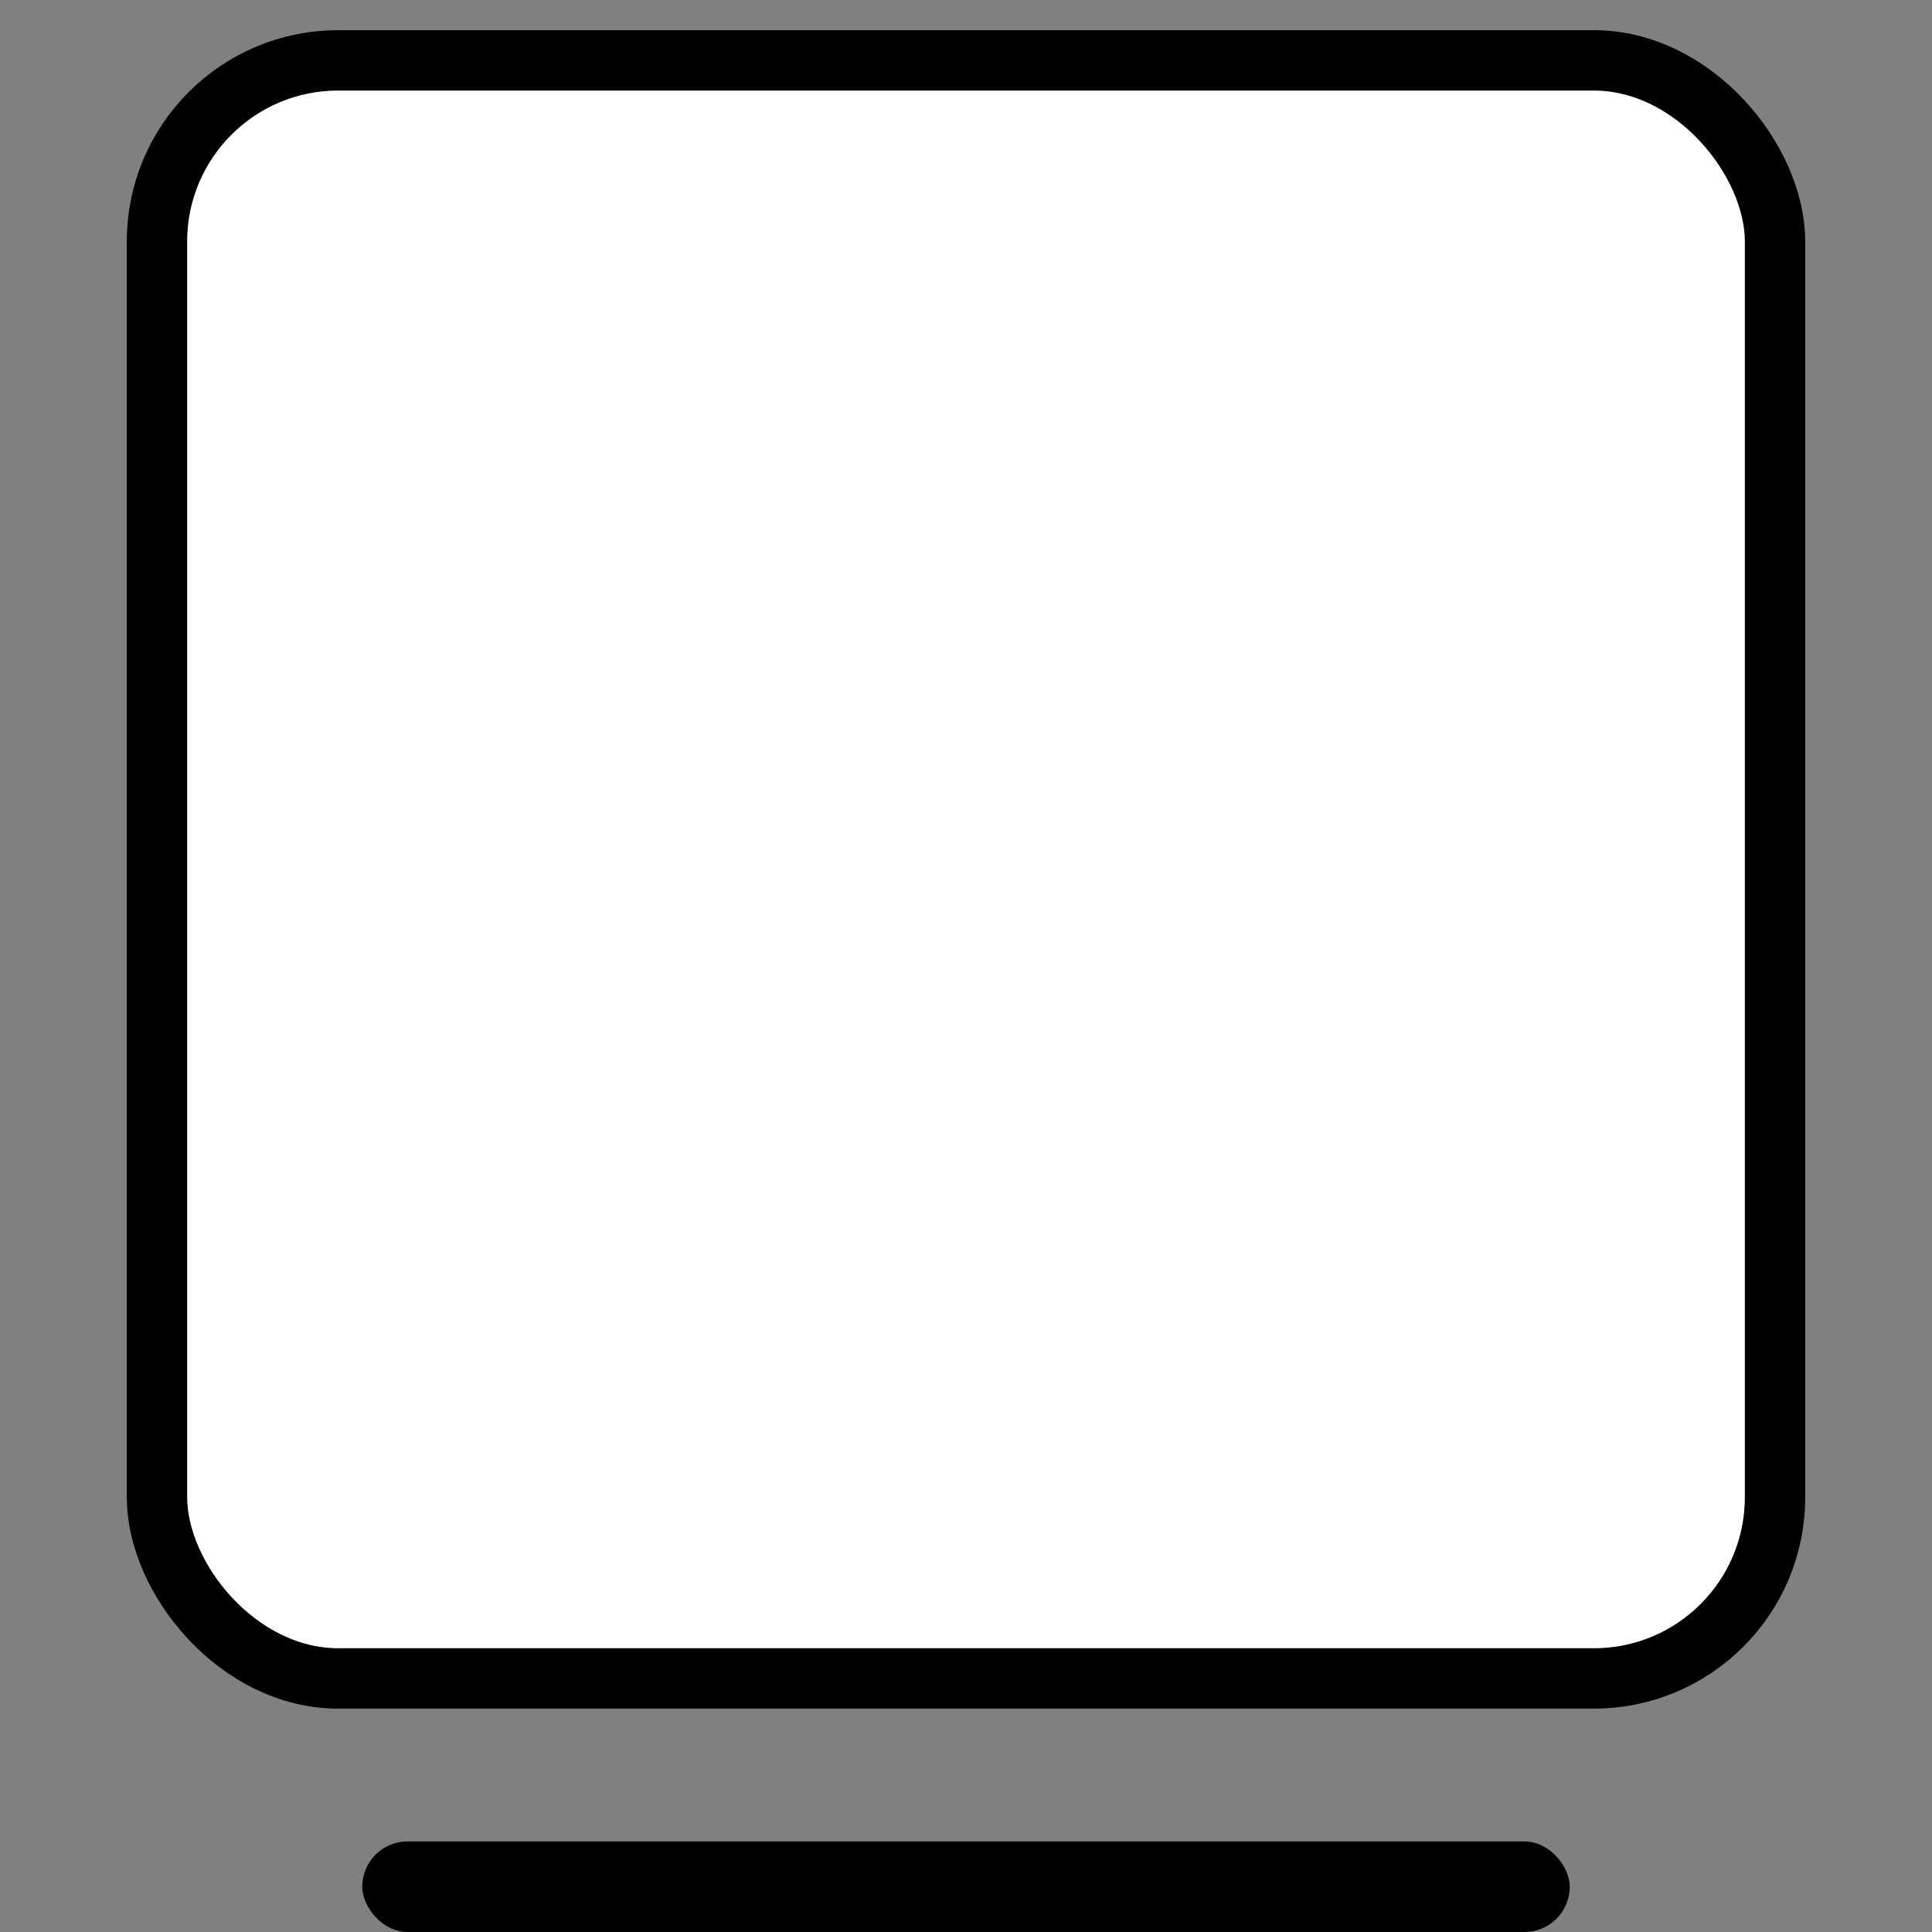
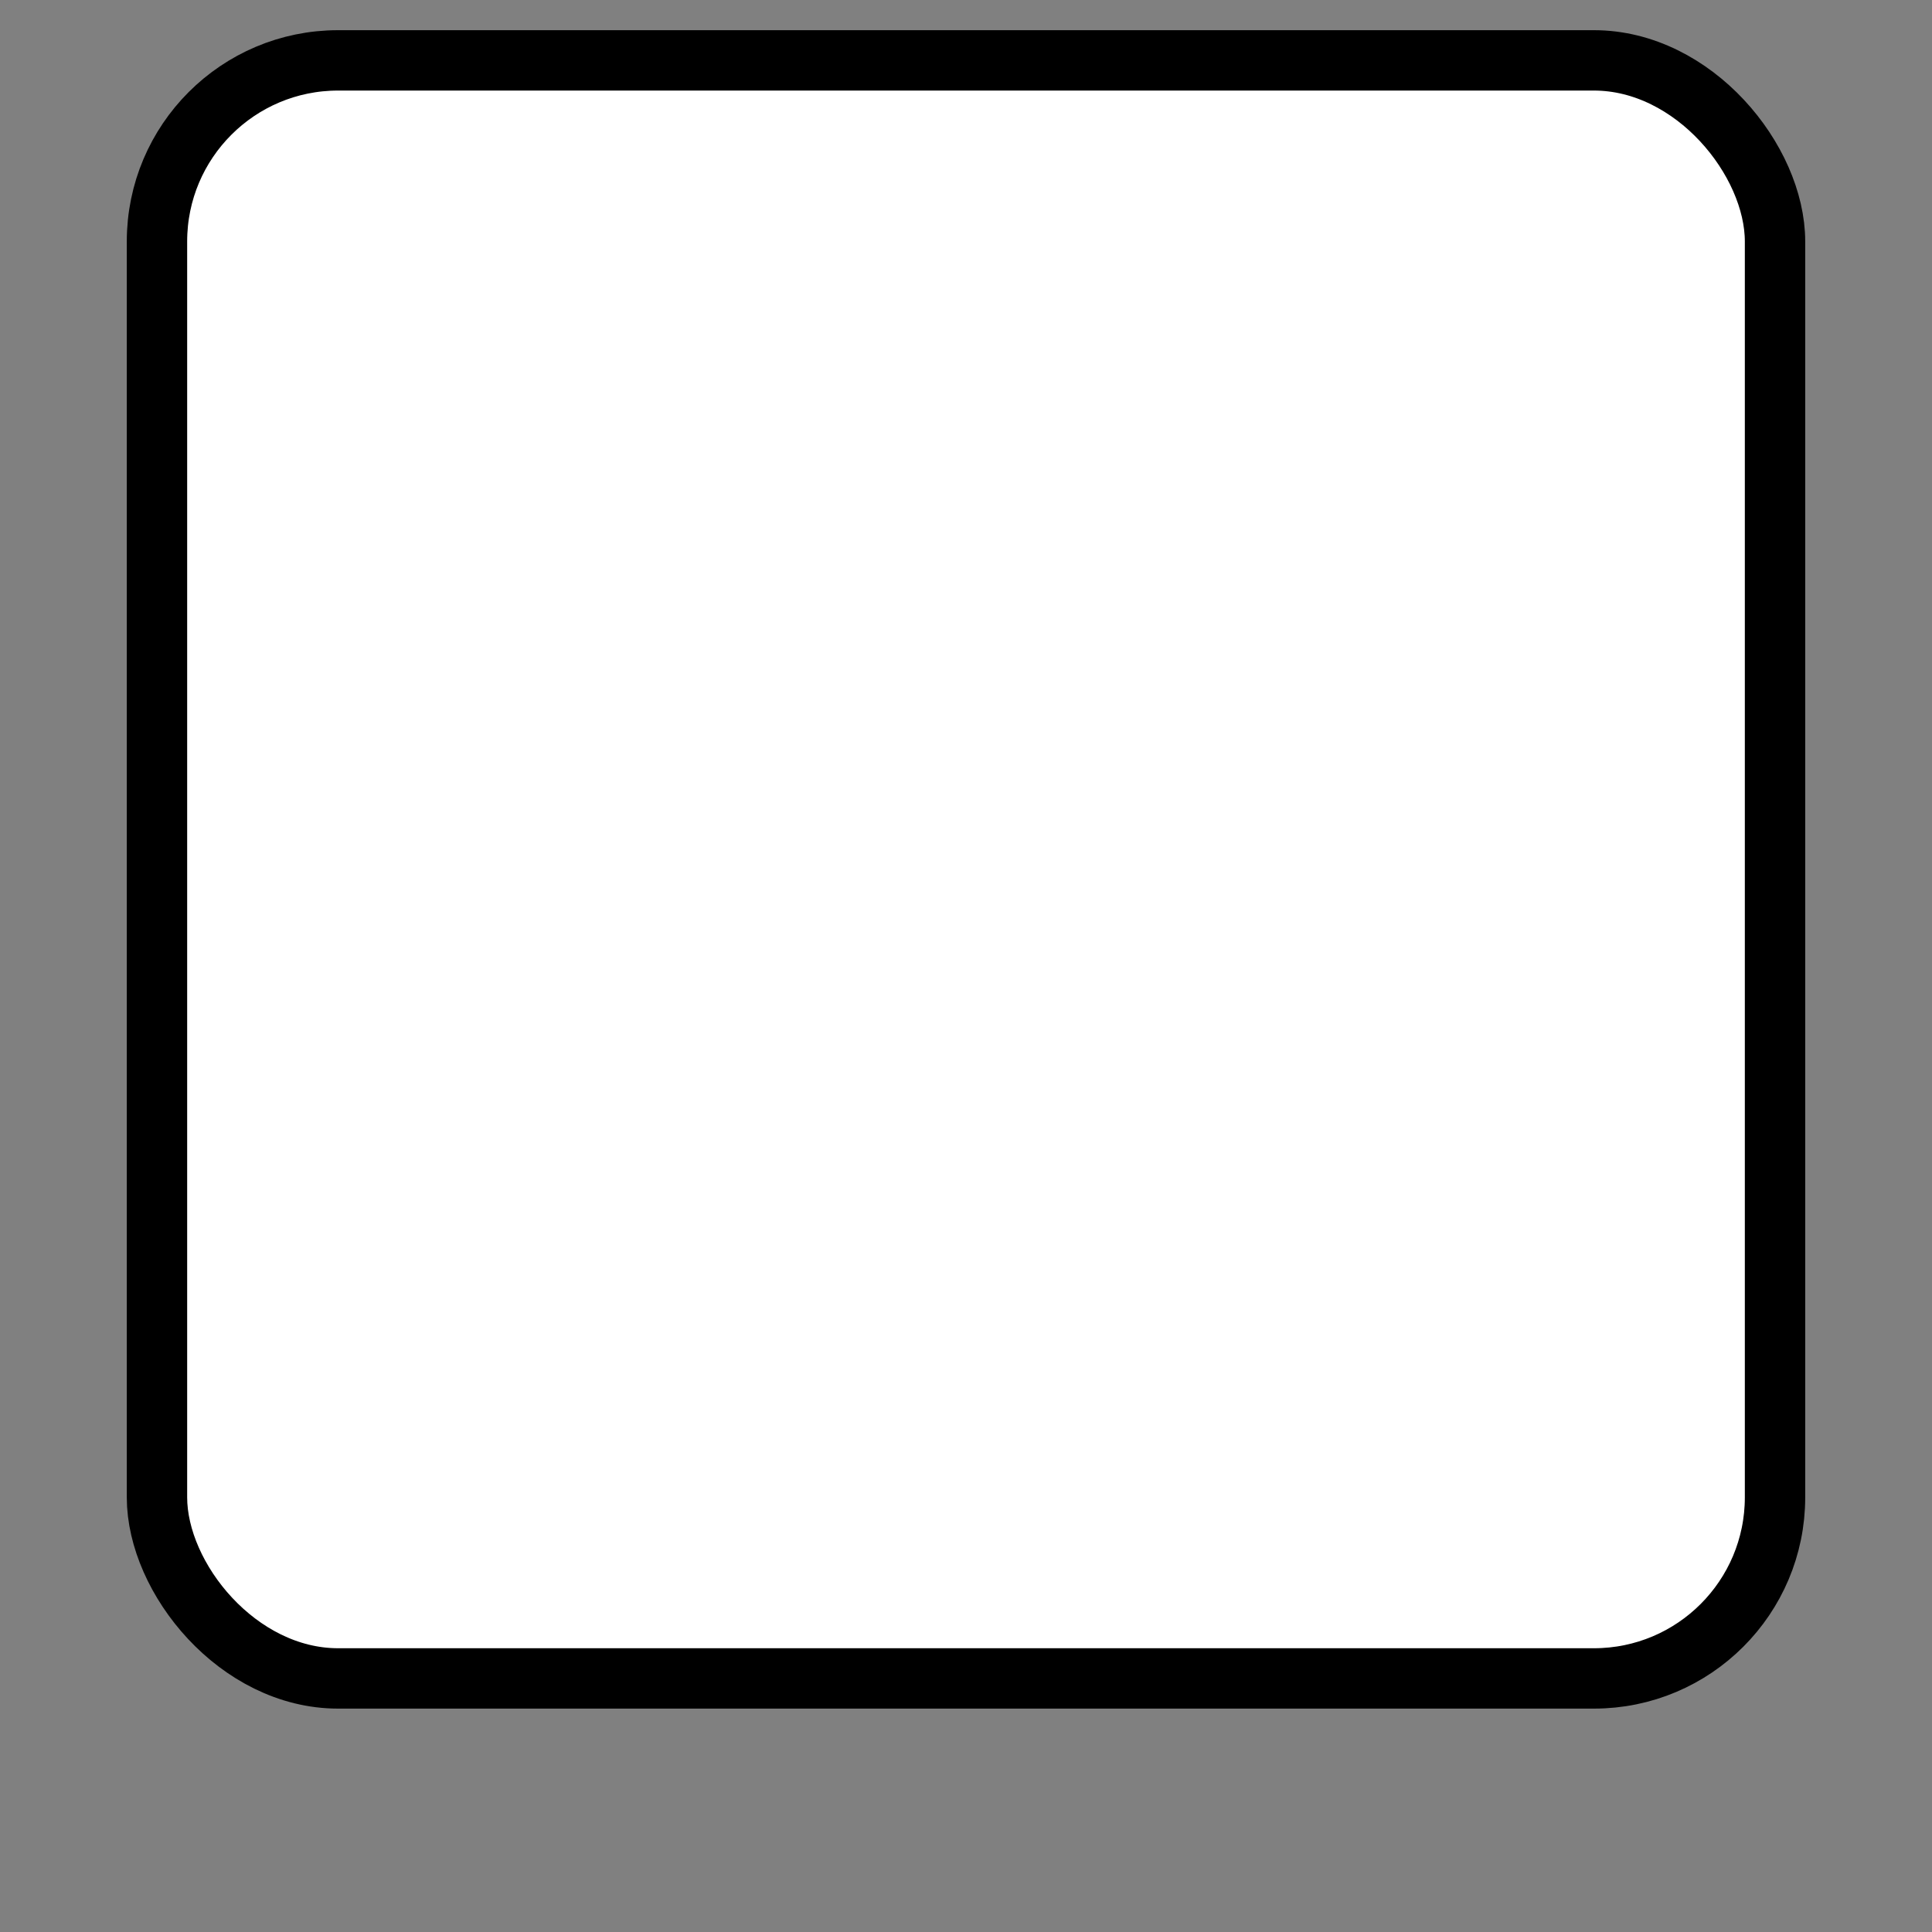
<svg xmlns="http://www.w3.org/2000/svg" width="32" height="32" viewBox="0 0 32 32" fill="none">
  <rect x="0" y="0" width="32" height="32" fill="#808080" stroke="none" />
  <rect x="2.6" y="1" width="26.8" height="26.8" rx="3" fill="white" stroke="black" strokeWidth="2" />
-   <rect x="6" y="30.5" width="20" height="1.5" rx="0.75" fill="black" />
</svg>